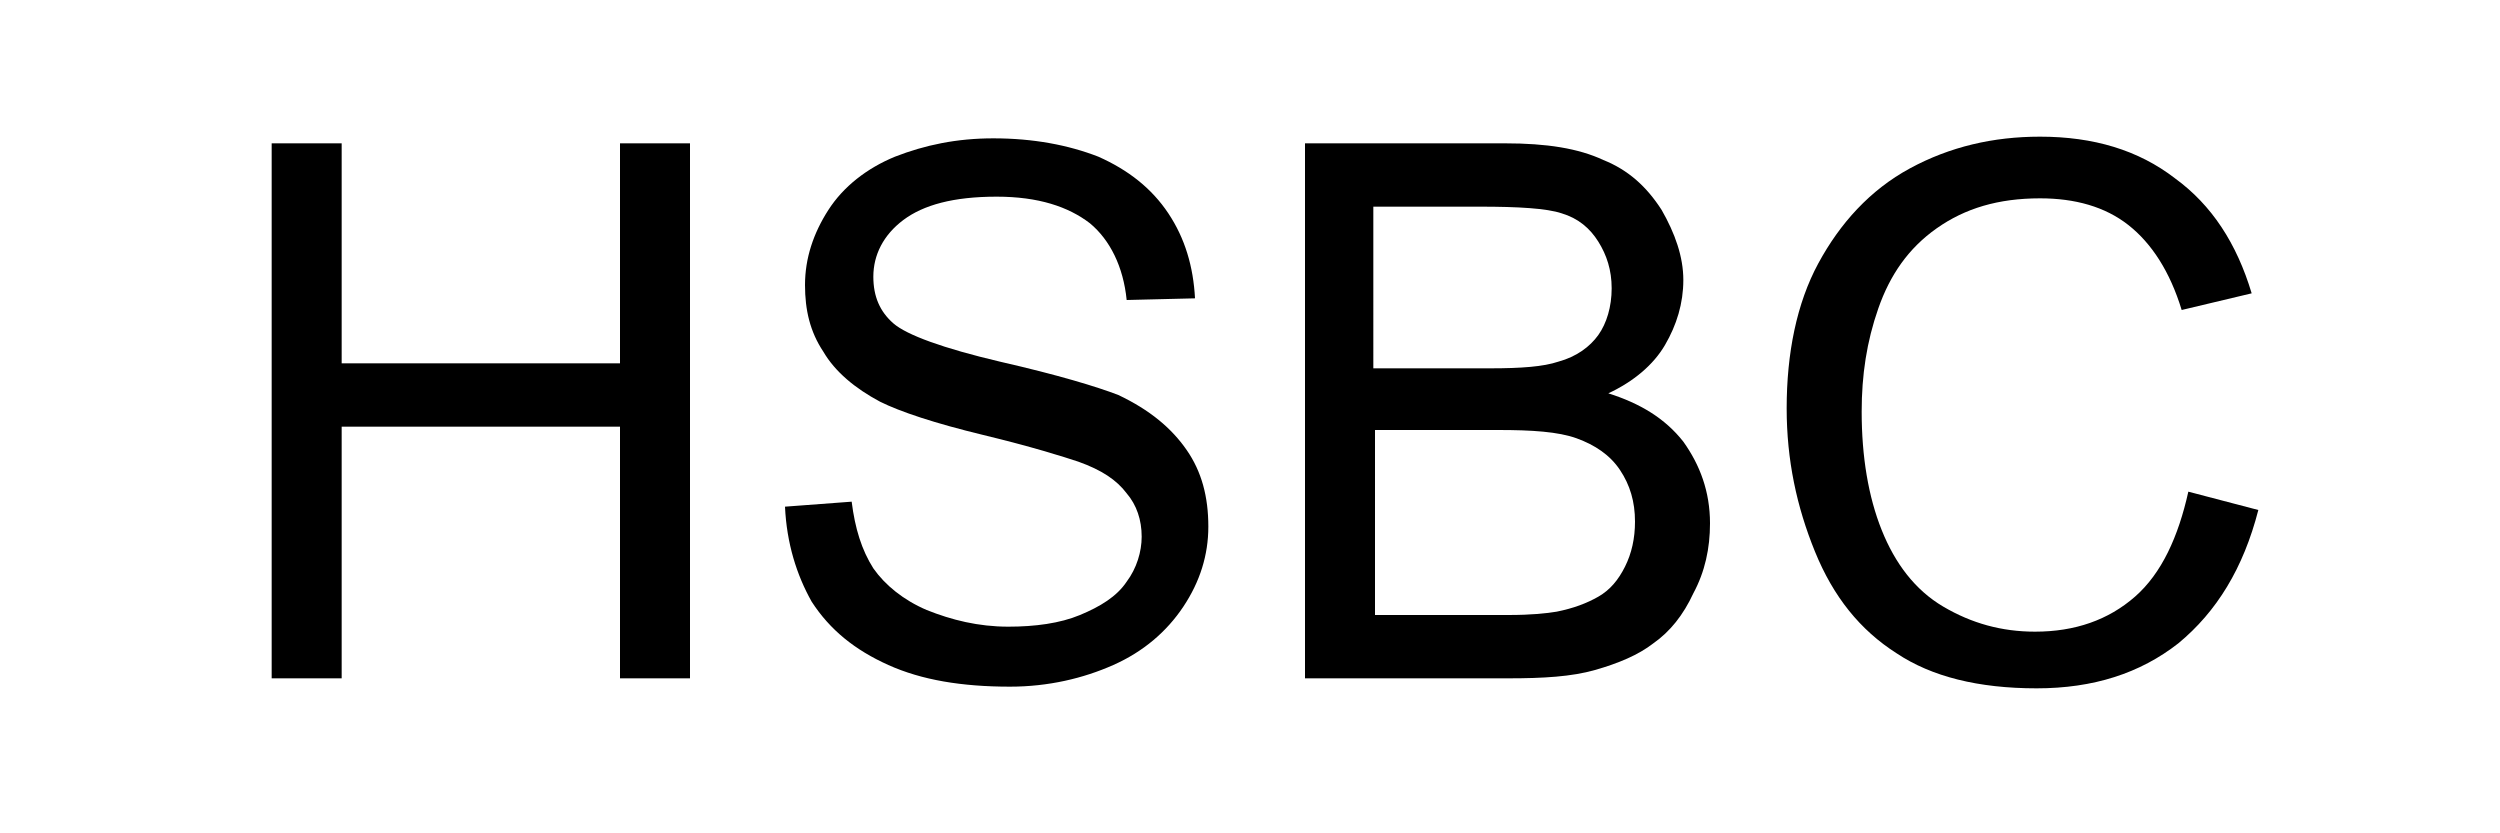
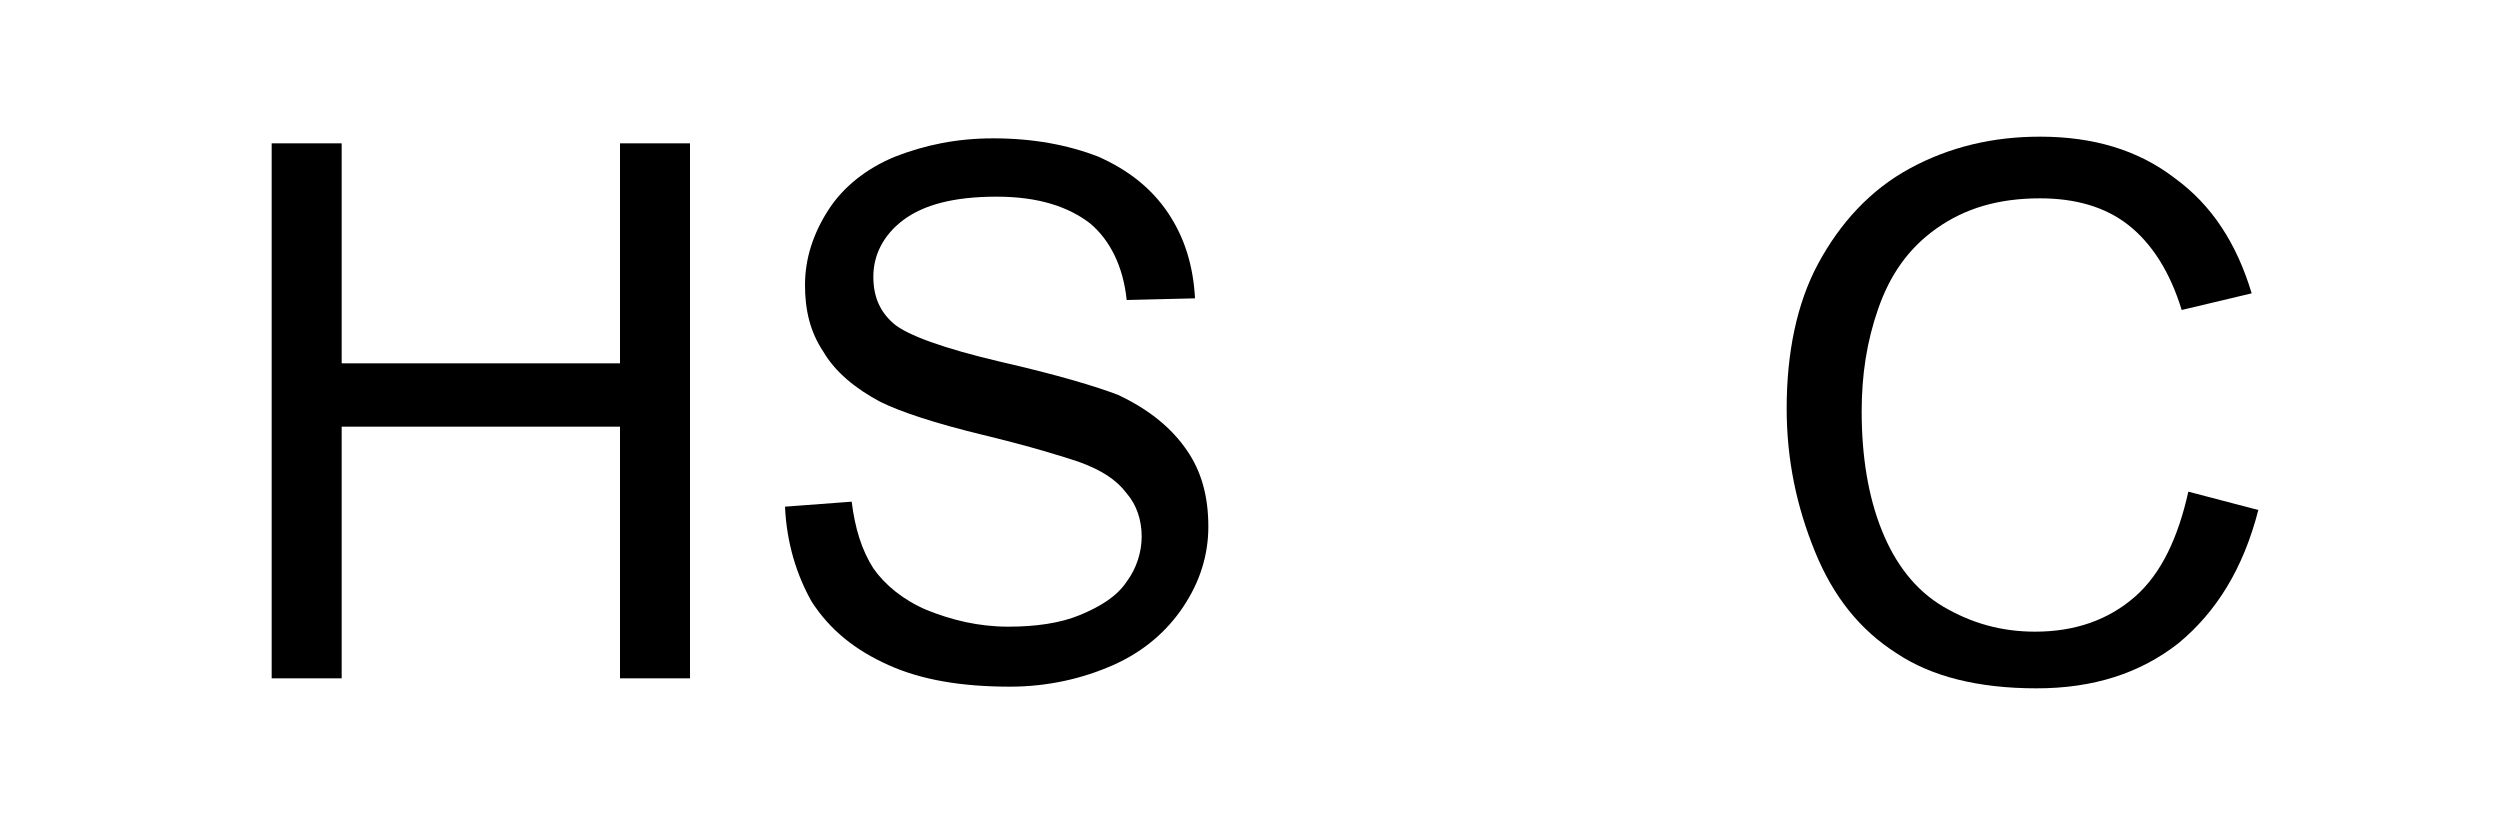
<svg xmlns="http://www.w3.org/2000/svg" version="1.1" id="Layer_1" x="0px" y="0px" width="150px" height="50px" viewBox="0 0 150 50" style="enable-background:new 0 0 150 50;" xml:space="preserve">
  <g>
    <path d="M16.3,40.7V8.6h4.2v13.2h16.7V8.6h4.2v32.1h-4.2V25.6H20.5v15.1H16.3z" />
    <path d="M47.1,30.4l4-0.3c0.2,1.6,0.6,2.9,1.3,4c0.7,1,1.8,1.9,3.2,2.5c1.5,0.6,3.1,1,4.9,1c1.6,0,3.1-0.2,4.3-0.7   c1.2-0.5,2.2-1.1,2.8-2c0.6-0.8,0.9-1.8,0.9-2.7c0-1-0.3-1.9-0.9-2.6c-0.6-0.8-1.5-1.4-2.9-1.9c-0.9-0.3-2.8-0.9-5.7-1.6   c-2.9-0.7-5-1.4-6.2-2c-1.5-0.8-2.7-1.8-3.4-3c-0.8-1.2-1.1-2.5-1.1-4c0-1.6,0.5-3.1,1.4-4.5c0.9-1.4,2.3-2.5,4-3.2   c1.8-0.7,3.7-1.1,5.9-1.1c2.4,0,4.5,0.4,6.3,1.1c1.8,0.8,3.2,1.9,4.2,3.4c1,1.5,1.5,3.2,1.6,5.1L67.6,18c-0.2-2-1-3.6-2.2-4.6   c-1.3-1-3.1-1.6-5.6-1.6c-2.6,0-4.4,0.5-5.6,1.4c-1.2,0.9-1.8,2.1-1.8,3.4c0,1.2,0.4,2.1,1.2,2.8c0.8,0.7,3,1.5,6.4,2.3   c3.5,0.8,5.8,1.5,7.1,2c1.9,0.9,3.2,2,4.1,3.3c0.9,1.3,1.3,2.8,1.3,4.6c0,1.7-0.5,3.3-1.5,4.8c-1,1.5-2.4,2.7-4.2,3.5   c-1.8,0.8-3.9,1.3-6.2,1.3c-2.9,0-5.3-0.4-7.3-1.3s-3.5-2.1-4.6-3.8C47.8,34.5,47.2,32.6,47.1,30.4z" />
-     <path d="M78.3,40.7V8.6h12c2.5,0,4.4,0.3,5.9,1c1.5,0.6,2.6,1.6,3.5,3c0.8,1.4,1.3,2.8,1.3,4.2c0,1.4-0.4,2.7-1.1,3.9   c-0.7,1.2-1.9,2.2-3.4,2.9c1.9,0.6,3.4,1.5,4.5,2.9c1,1.4,1.6,3,1.6,4.9c0,1.5-0.3,2.9-1,4.2c-0.6,1.3-1.4,2.3-2.4,3   c-0.9,0.7-2.1,1.2-3.5,1.6c-1.4,0.4-3.1,0.5-5.2,0.5H78.3z M82.5,22.1h6.9c1.9,0,3.2-0.1,4.1-0.4c1.1-0.3,1.9-0.9,2.4-1.6   c0.5-0.7,0.8-1.7,0.8-2.8c0-1.1-0.3-2-0.8-2.8c-0.5-0.8-1.2-1.4-2.2-1.7c-0.9-0.3-2.6-0.4-4.9-0.4h-6.4V22.1z M82.5,36.9h8   c1.4,0,2.3-0.1,2.9-0.2c1-0.2,1.8-0.5,2.5-0.9c0.7-0.4,1.2-1,1.6-1.8c0.4-0.8,0.6-1.7,0.6-2.7c0-1.2-0.3-2.2-0.9-3.1   c-0.6-0.9-1.5-1.5-2.6-1.9c-1.1-0.4-2.7-0.5-4.7-0.5h-7.4V36.9z" />
    <path d="M131.3,29.5l4.2,1.1c-0.9,3.5-2.5,6.1-4.8,8c-2.3,1.8-5.1,2.7-8.5,2.7c-3.5,0-6.3-0.7-8.4-2.1c-2.2-1.4-3.8-3.4-4.9-6.1   c-1.1-2.7-1.7-5.5-1.7-8.6c0-3.3,0.6-6.3,1.9-8.7s3.1-4.4,5.5-5.7c2.4-1.3,5-1.9,7.8-1.9c3.2,0,5.9,0.8,8.1,2.5   c2.2,1.6,3.7,3.9,4.6,6.9l-4.2,1c-0.7-2.3-1.8-4-3.2-5.1c-1.4-1.1-3.2-1.6-5.3-1.6c-2.5,0-4.5,0.6-6.2,1.8   c-1.7,1.2-2.8,2.8-3.5,4.8c-0.7,2-1,4-1,6.2c0,2.7,0.4,5.1,1.2,7.1c0.8,2,2,3.6,3.7,4.6c1.7,1,3.5,1.5,5.5,1.5c2.4,0,4.4-0.7,6-2.1   S130.7,32.2,131.3,29.5z" />
  </g>
</svg>